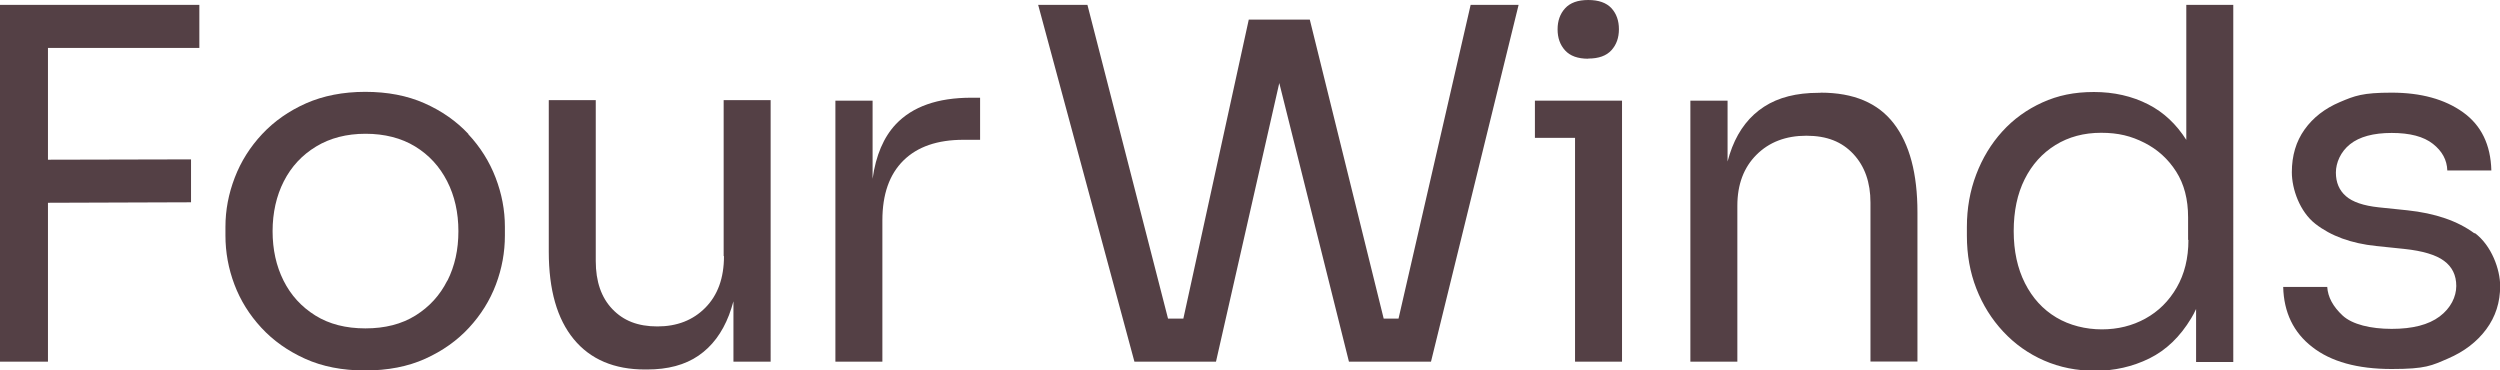
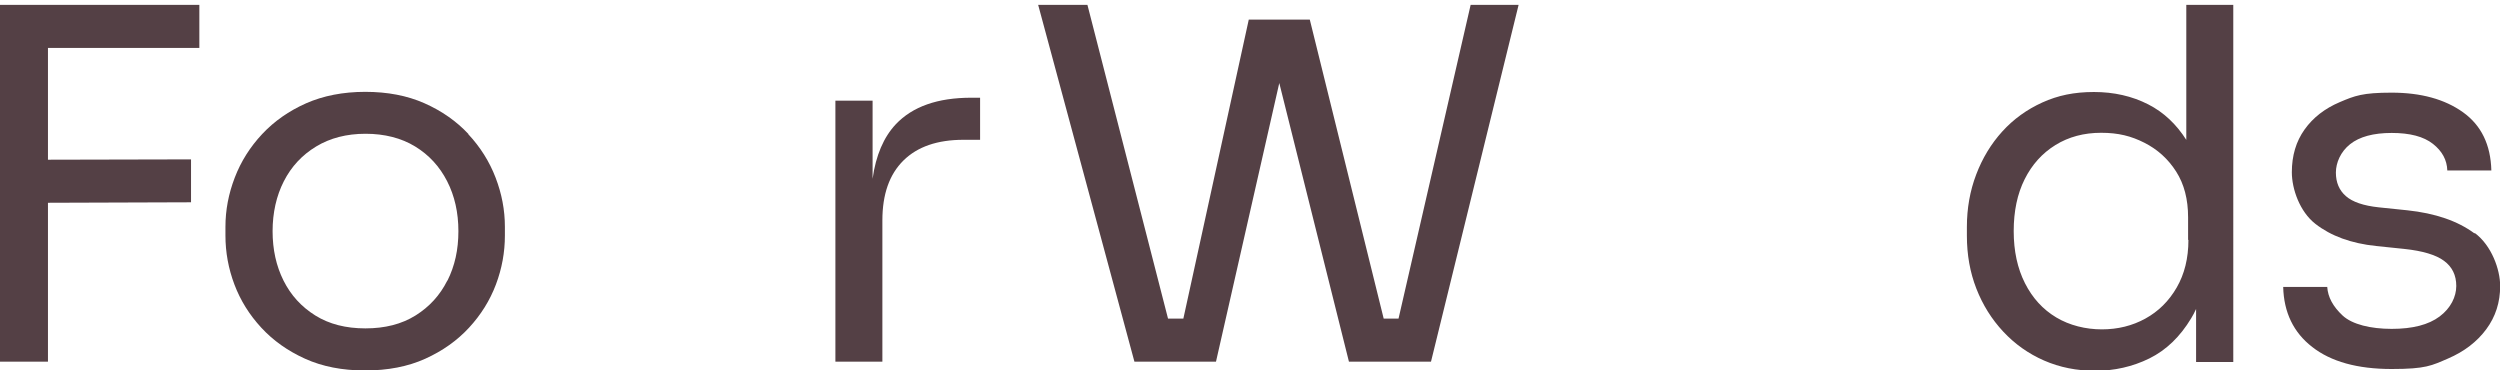
<svg xmlns="http://www.w3.org/2000/svg" id="Layer_1" version="1.1" viewBox="0 0 1532.5 227.1">
  <defs>
    <style>
      .st0 {
        fill: #544045;
      }
    </style>
  </defs>
  <g>
    <polygon class="st0" points="23.4 3 0 3 0 221.7 29.4 221.7 29.4 124.3 117.1 124 117.1 97.7 29.4 97.9 29.4 29.4 122.2 29.4 122.2 3 29.4 3 23.4 3" />
    <path class="st0" d="M287.2,82.2c-7.4-7.9-16.4-14.2-27-18.9-10.6-4.7-22.7-7-36.3-7s-25.7,2.4-36.2,7c-10.6,4.7-19.6,11-27,18.9-7.4,7.9-13,16.8-16.8,26.7-3.8,9.9-5.7,19.9-5.7,30.1v5.4c0,10.2,1.8,20.2,5.5,30,3.7,9.8,9.2,18.6,16.5,26.5,7.3,7.9,16.2,14.2,26.8,19,10.6,4.8,22.9,7.2,36.8,7.2s26.3-2.4,36.9-7.2c10.6-4.8,19.5-11.1,26.8-19,7.3-7.9,12.8-16.7,16.5-26.5,3.7-9.8,5.5-19.8,5.5-30v-5.4c0-10.2-1.9-20.2-5.7-30.1-3.8-9.9-9.4-18.8-16.8-26.7ZM274.2,172c-4.5,9-11,16.1-19.5,21.4-8.5,5.3-18.7,7.9-30.7,7.9s-22.2-2.6-30.7-7.9c-8.5-5.3-15-12.4-19.5-21.4-4.5-9-6.7-19.1-6.7-30.3s2.3-21.6,6.9-30.6c4.6-9,11.2-16.1,19.8-21.3,8.6-5.2,18.7-7.8,30.3-7.8s21.9,2.6,30.4,7.8c8.5,5.2,15,12.3,19.6,21.3,4.6,9,6.9,19.2,6.9,30.6s-2.2,21.3-6.7,30.3Z" />
-     <path class="st0" d="M443.8,157c0,13.4-3.8,23.9-11.4,31.6-7.6,7.7-17.4,11.5-29.4,11.5s-20.8-3.5-27.6-10.6c-6.8-7.1-10.2-16.9-10.2-29.5V61.4h-28.8v92.9c0,23.4,5.1,41.2,15.3,53.6,10.2,12.4,24.8,18.6,43.7,18.6h1.2c12.8,0,23.3-2.8,31.6-8.5,8.3-5.7,14.5-14,18.7-24.9,1-2.7,1.9-5.5,2.7-8.4v37h22.8V61.4h-28.8v95.6Z" />
    <path class="st0" d="M595.4,59.9c-20.6,0-36,5.4-46.3,16.3-7.4,7.9-12.2,19-14.2,33.4v-47.9h-22.8v160h28.8v-86.6c0-16,4.3-28.2,12.9-36.7,8.6-8.5,20.9-12.7,36.8-12.7h10.2v-25.8h-5.4Z" />
  </g>
  <g>
    <polygon class="st0" points="857.3 195.3 848.2 195.3 802.9 12 793.1 12 774.5 12 765.5 12 725.4 195.3 716 195.3 666.6 3 636.4 3 695.4 221.7 745.4 221.7 784.2 50.9 826.9 221.7 877.2 221.7 930.9 3 901.5 3 857.3 195.3" />
-     <polygon class="st0" points="940.9 61.7 940.9 84.5 965.5 84.5 965.5 221.7 994.3 221.7 994.3 84.5 994.3 61.7 965.5 61.7 940.9 61.7" />
-     <path class="st0" d="M973.6,35.9c6.4,0,11.1-1.7,14.2-5.1,3.1-3.4,4.6-7.7,4.6-12.9s-1.5-9.5-4.6-12.9C984.7,1.7,980,0,973.6,0s-11.1,1.7-14.2,5.1c-3.1,3.4-4.6,7.7-4.6,12.9s1.5,9.5,4.6,12.9c3.1,3.4,7.8,5.1,14.2,5.1Z" />
-     <path class="st0" d="M1115.9,56.9h-1.2c-13.4,0-24.5,2.8-33.3,8.5-8.8,5.7-15.3,14-19.6,24.9-1.1,2.8-2,5.7-2.8,8.7v-37.3h-22.8v160h28.8v-95.6c0-13,3.9-23.4,11.7-31.2,7.8-7.8,18-11.7,30.6-11.7s21.8,3.7,28.8,11.2c7,7.5,10.5,17.4,10.5,29.8v97.4h28.8v-91.4c0-23.8-4.8-41.9-14.5-54.5-9.7-12.6-24.6-18.9-44.8-18.9Z" />
    <path class="st0" d="M1340.3,85.9c-6.2-9.8-14-17.1-23.4-21.9-10-5.1-21.1-7.6-33.3-7.6s-22.1,2.1-31.6,6.4c-9.5,4.3-17.7,10.2-24.6,17.8-6.9,7.6-12.2,16.4-16,26.4-3.8,10-5.7,20.7-5.7,32.1v5.4c0,11.6,1.9,22.4,5.8,32.4,3.9,10,9.4,18.8,16.5,26.4,7.1,7.6,15.4,13.5,25,17.7,9.6,4.2,20.1,6.3,31.5,6.3s22.8-2.5,33.1-7.6c10.3-5.1,18.8-13.3,25.6-24.6,1.1-1.8,2.1-3.7,3-5.7v32.5h22.8V3h-28.8v82.9ZM1341.5,147.1c0,11.2-2.4,20.9-7.2,29.2-4.8,8.3-11.2,14.6-19.2,19-8,4.4-16.9,6.6-26.7,6.6s-19.7-2.4-27.9-7.3c-8.2-4.9-14.6-11.9-19.2-21-4.6-9.1-6.9-19.7-6.9-31.9s2.2-22.8,6.7-31.8c4.5-9,10.8-16,18.9-21,8.1-5,17.4-7.5,28-7.5s18.4,2,26.5,6.1c8.1,4.1,14.6,10,19.5,17.7,4.9,7.7,7.3,17,7.3,28v13.8Z" />
    <path class="st0" d="M1516.9,143.1c-10.4-7.7-24.2-12.4-41.3-14.2l-17.4-1.8c-9.4-1-16.1-3.3-20.2-6.9-4.1-3.6-6.1-8.4-6.1-14.4s2.9-12.8,8.7-17.4c5.8-4.6,14.3-6.9,25.5-6.9s19.6,2.2,25.3,6.7c5.7,4.5,8.6,9.9,8.8,16.3h27c-.4-15.8-6.2-27.7-17.4-35.7-11.2-8-25.8-12-43.7-12s-22.6,1.9-31.8,5.8c-9.2,3.9-16.4,9.5-21.6,16.8-5.2,7.3-7.8,16-7.8,26.2s4.8,24.1,14.4,31.6c9.6,7.5,22,12,37.2,13.6l17.4,1.8c11.2,1.2,19.3,3.6,24.3,7.3,5,3.7,7.5,8.8,7.5,15.4s-3.4,13.6-10.2,18.7c-6.8,5.1-16.6,7.6-29.4,7.6s-24.2-2.7-30.1-8.2c-5.9-5.5-9-11.3-9.4-17.5h-27c.4,15.6,6.3,27.9,17.8,36.8,11.5,9,27.7,13.5,48.7,13.5s24.5-2.1,34.5-6.4c10-4.3,17.8-10.3,23.5-18,5.7-7.7,8.5-16.5,8.5-26.5s-5.2-24.8-15.6-32.5Z" />
  </g>
</svg>